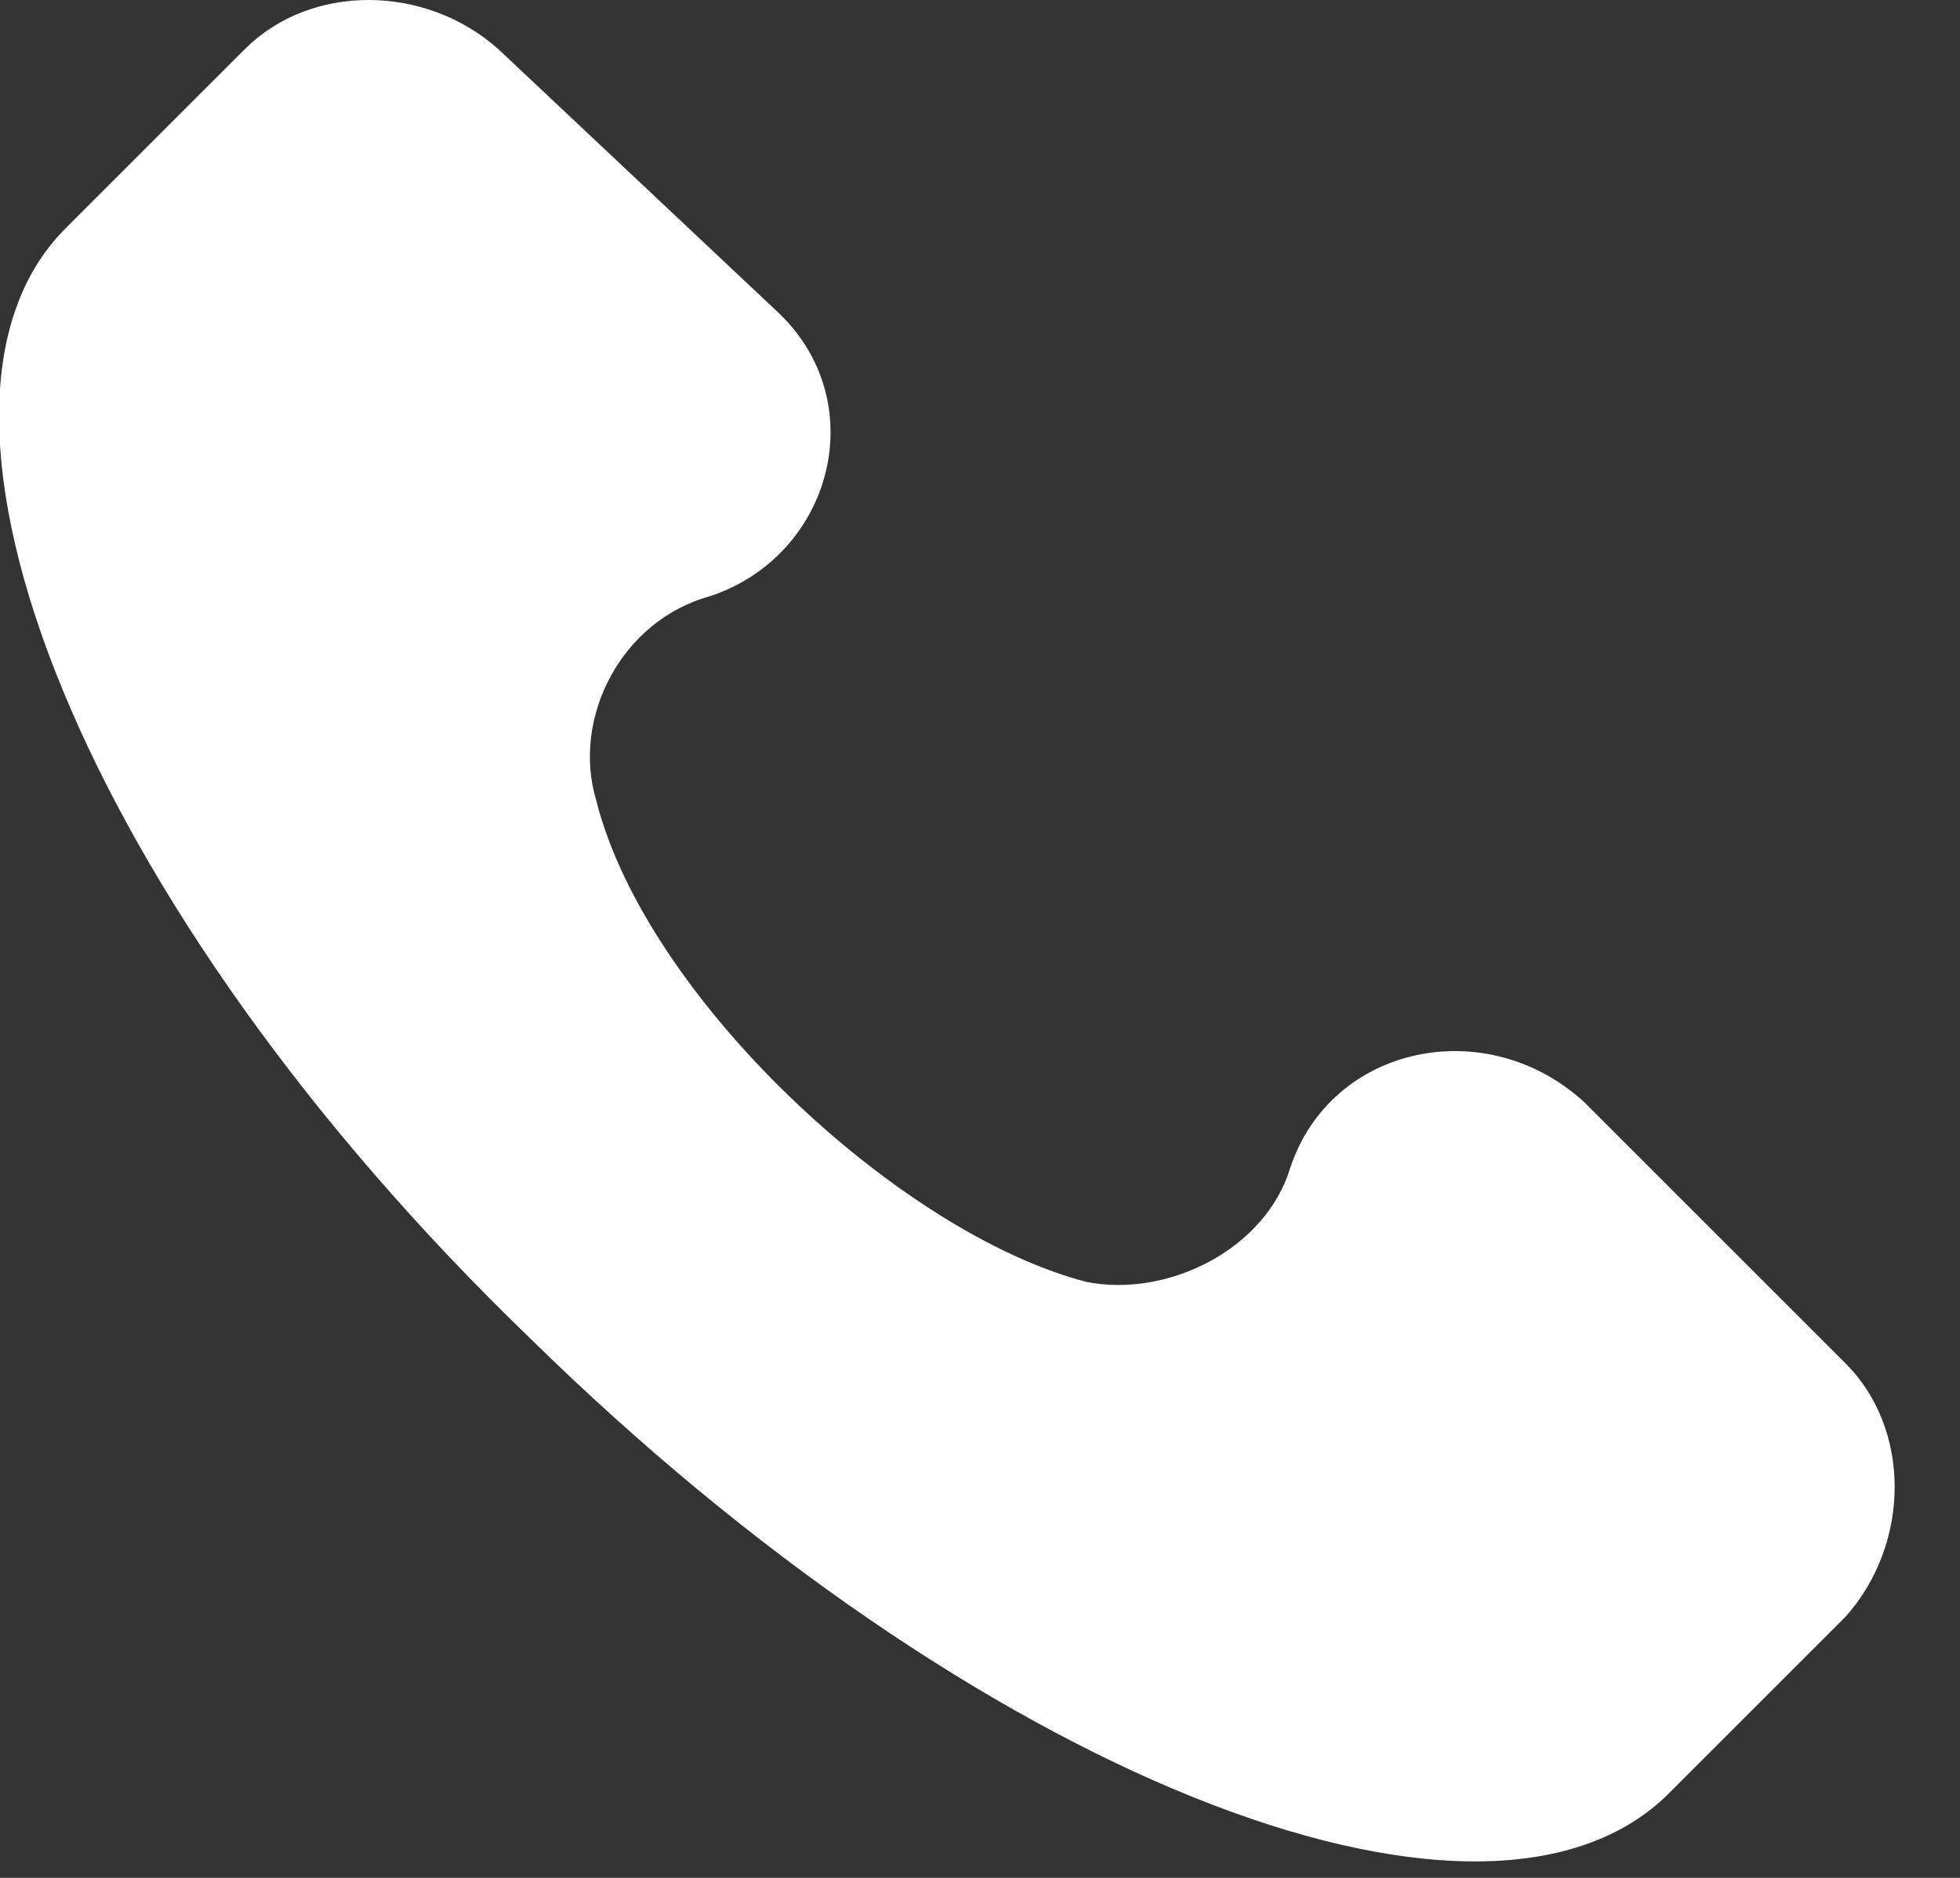
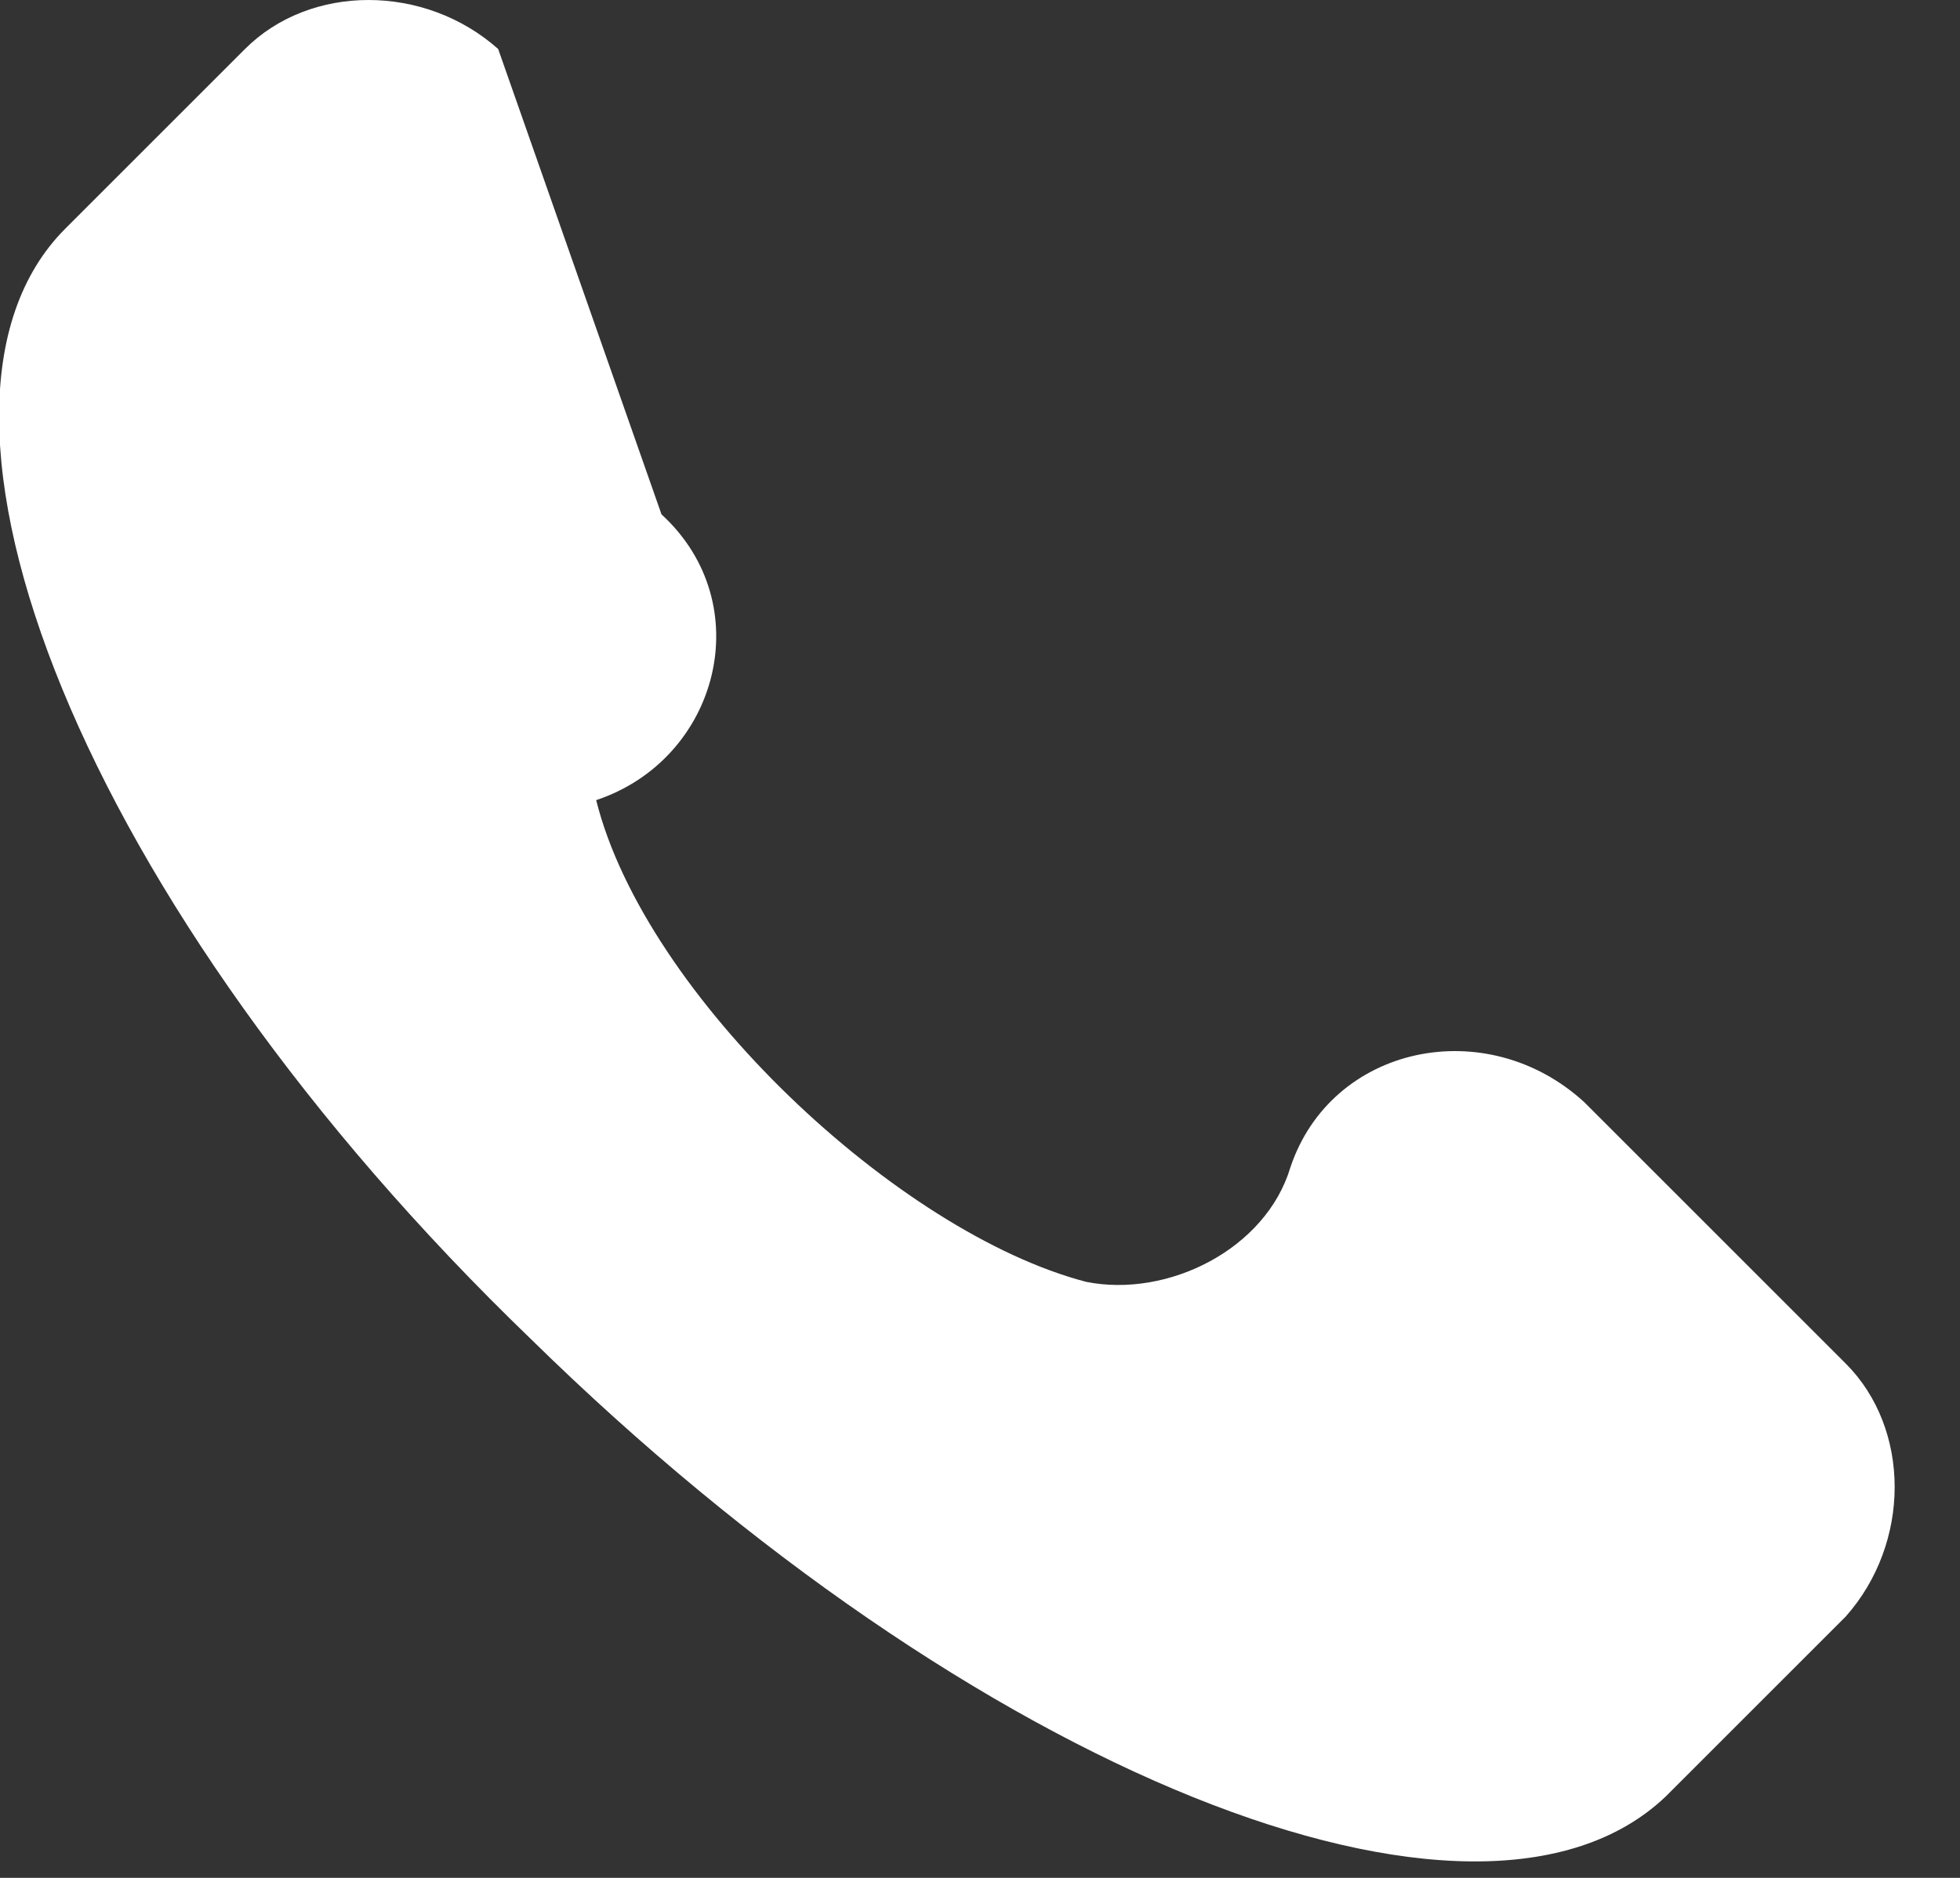
<svg xmlns="http://www.w3.org/2000/svg" version="1.1" id="Ebene_1" x="0px" y="0px" viewBox="0 0 24 23" style="enable-background:new 0 0 24 23;" xml:space="preserve">
  <rect x="0" y="0" width="24" height="23" fill="#333333" stroke="none" />
  <style type="text/css">
	.st0{fill:#FFFFFF;}
</style>
-   <path class="st0" d="M22.6,16.7l-3.2-3.2c-1.2-1.1-3.1-0.7-3.6,0.8c-0.3,1-1.5,1.6-2.5,1.4c-2.3-0.6-5.4-3.5-6-5.9  c-0.3-1,0.3-2.2,1.4-2.5c1.5-0.5,2-2.4,0.8-3.5L6.1,0.6C5.2-0.2,3.8-0.2,3,0.6L0.8,2.8C-1.4,5,1,11.1,6.5,16.4  c5.4,5.3,11.6,7.8,13.9,5.6l2.2-2.2C23.4,18.9,23.4,17.5,22.6,16.7z" />
+   <path class="st0" d="M22.6,16.7l-3.2-3.2c-1.2-1.1-3.1-0.7-3.6,0.8c-0.3,1-1.5,1.6-2.5,1.4c-2.3-0.6-5.4-3.5-6-5.9  c1.5-0.5,2-2.4,0.8-3.5L6.1,0.6C5.2-0.2,3.8-0.2,3,0.6L0.8,2.8C-1.4,5,1,11.1,6.5,16.4  c5.4,5.3,11.6,7.8,13.9,5.6l2.2-2.2C23.4,18.9,23.4,17.5,22.6,16.7z" />
</svg>